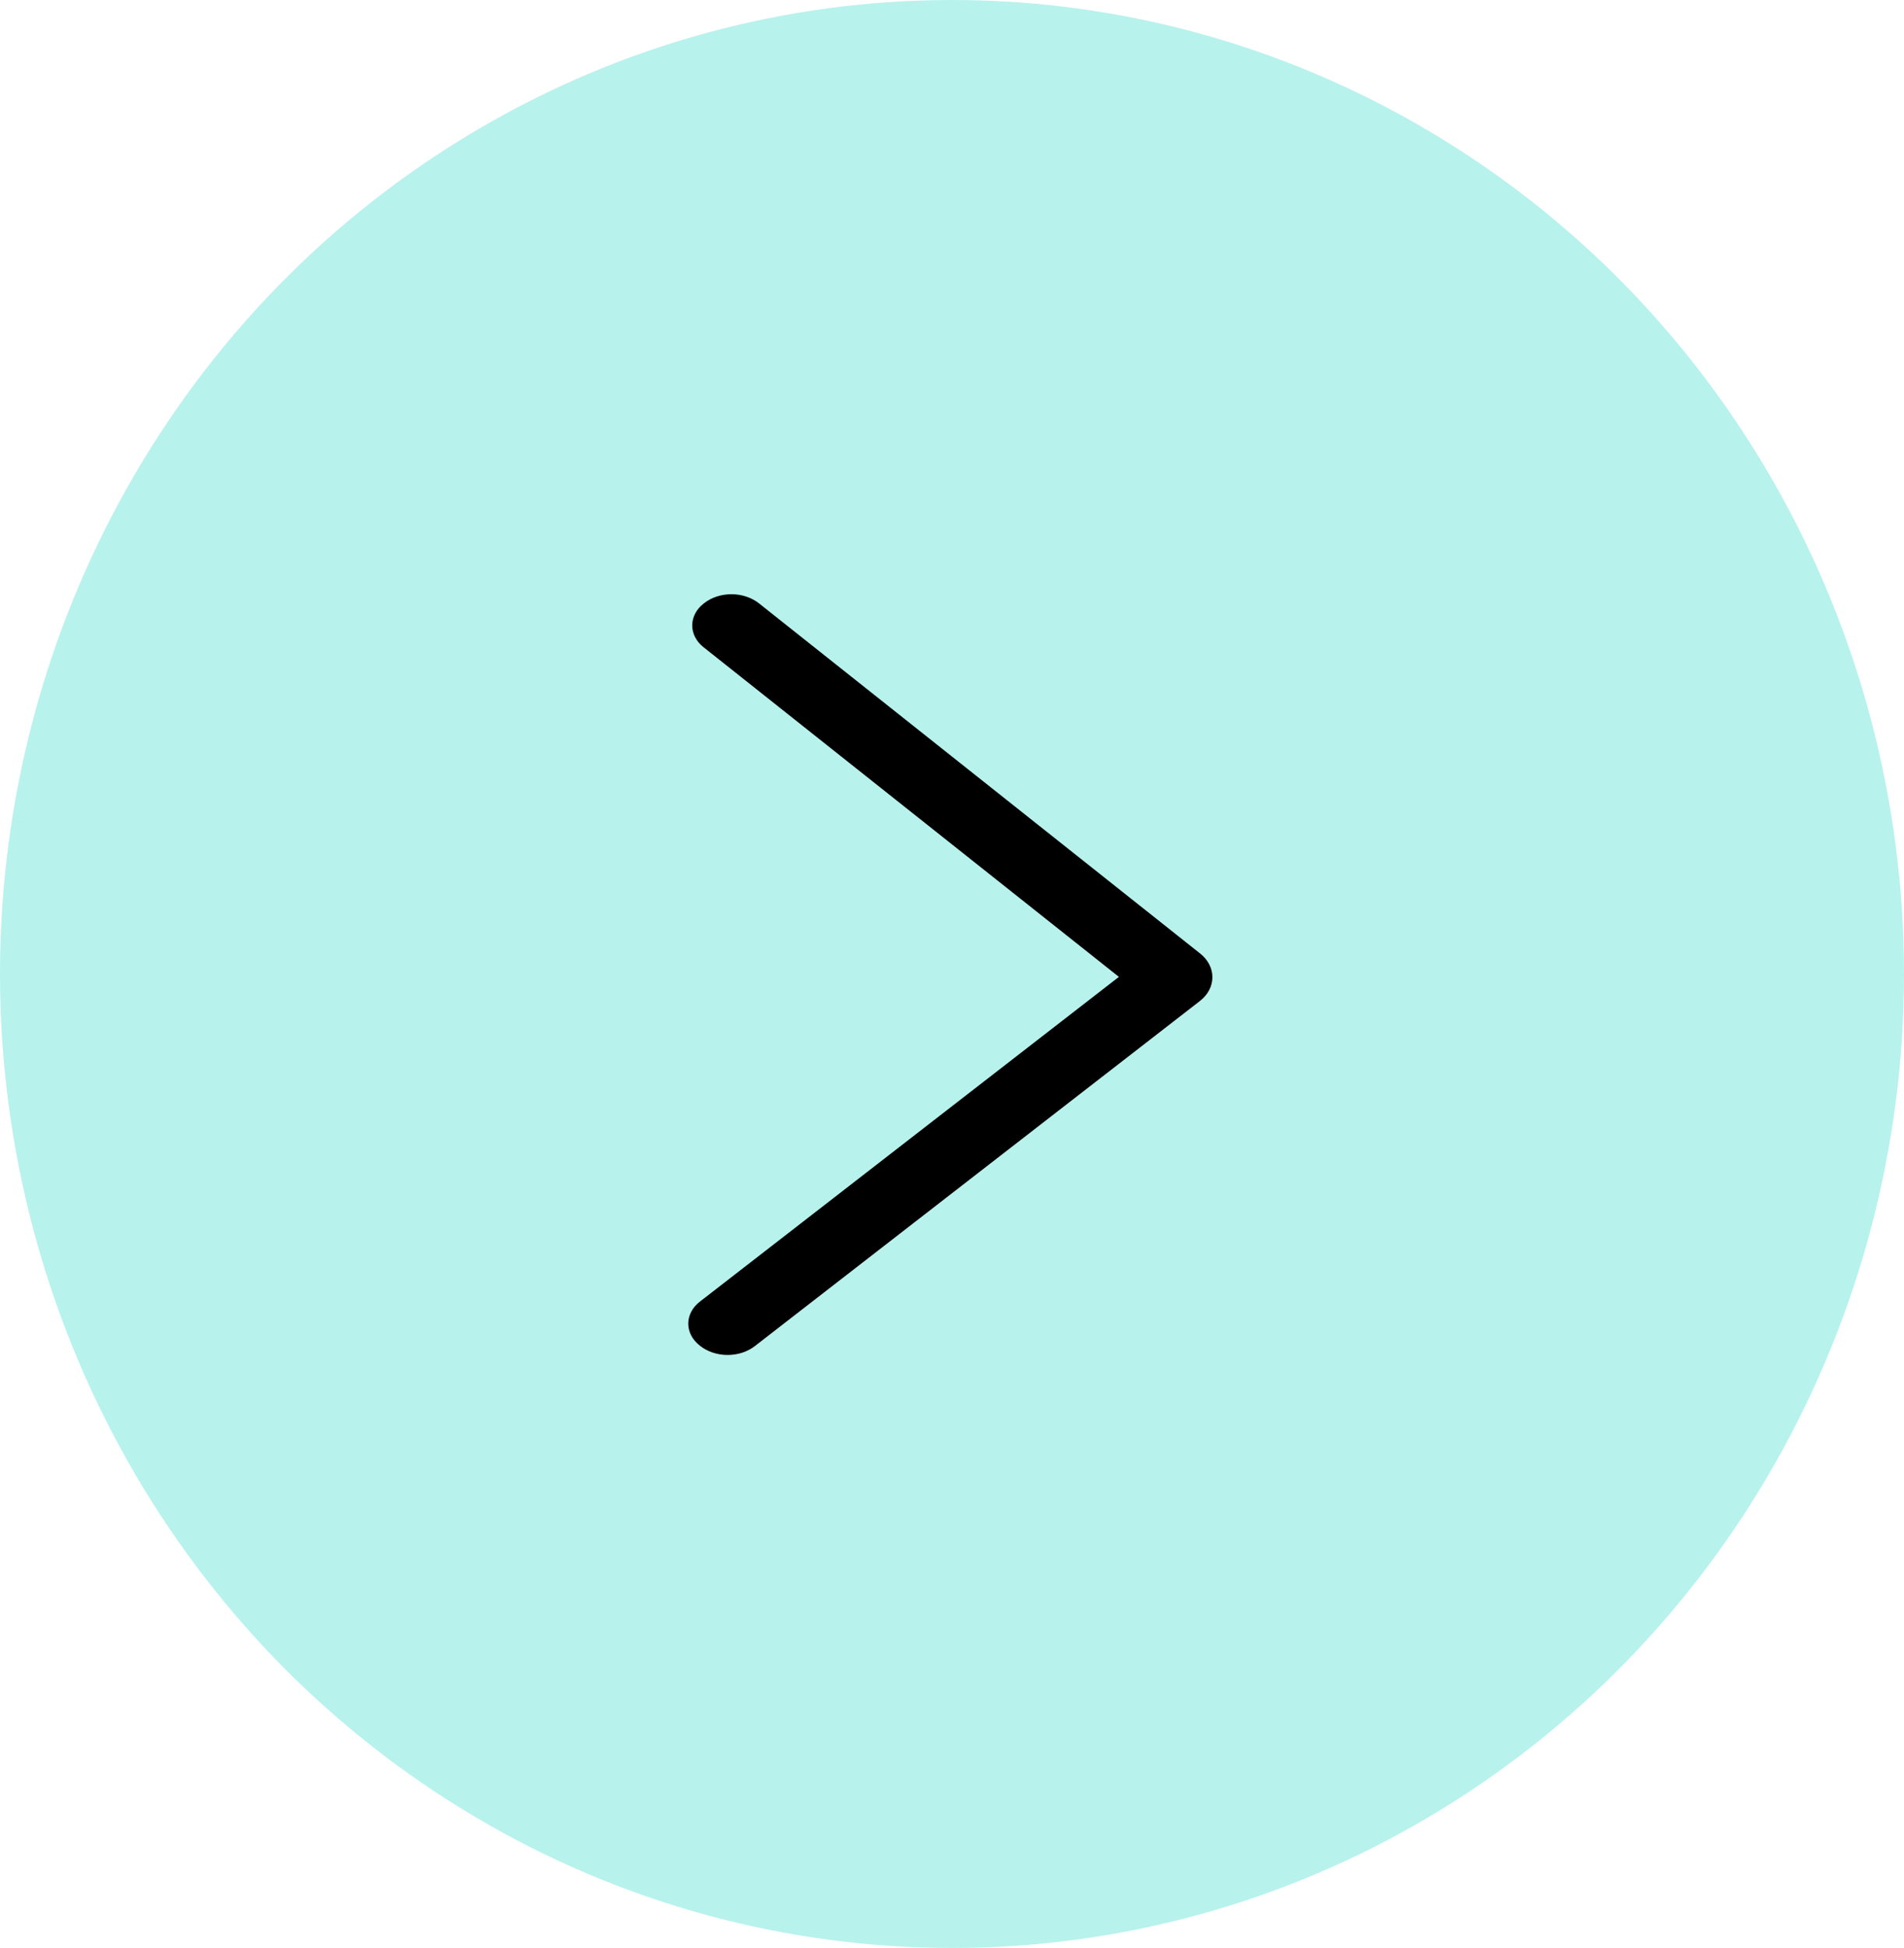
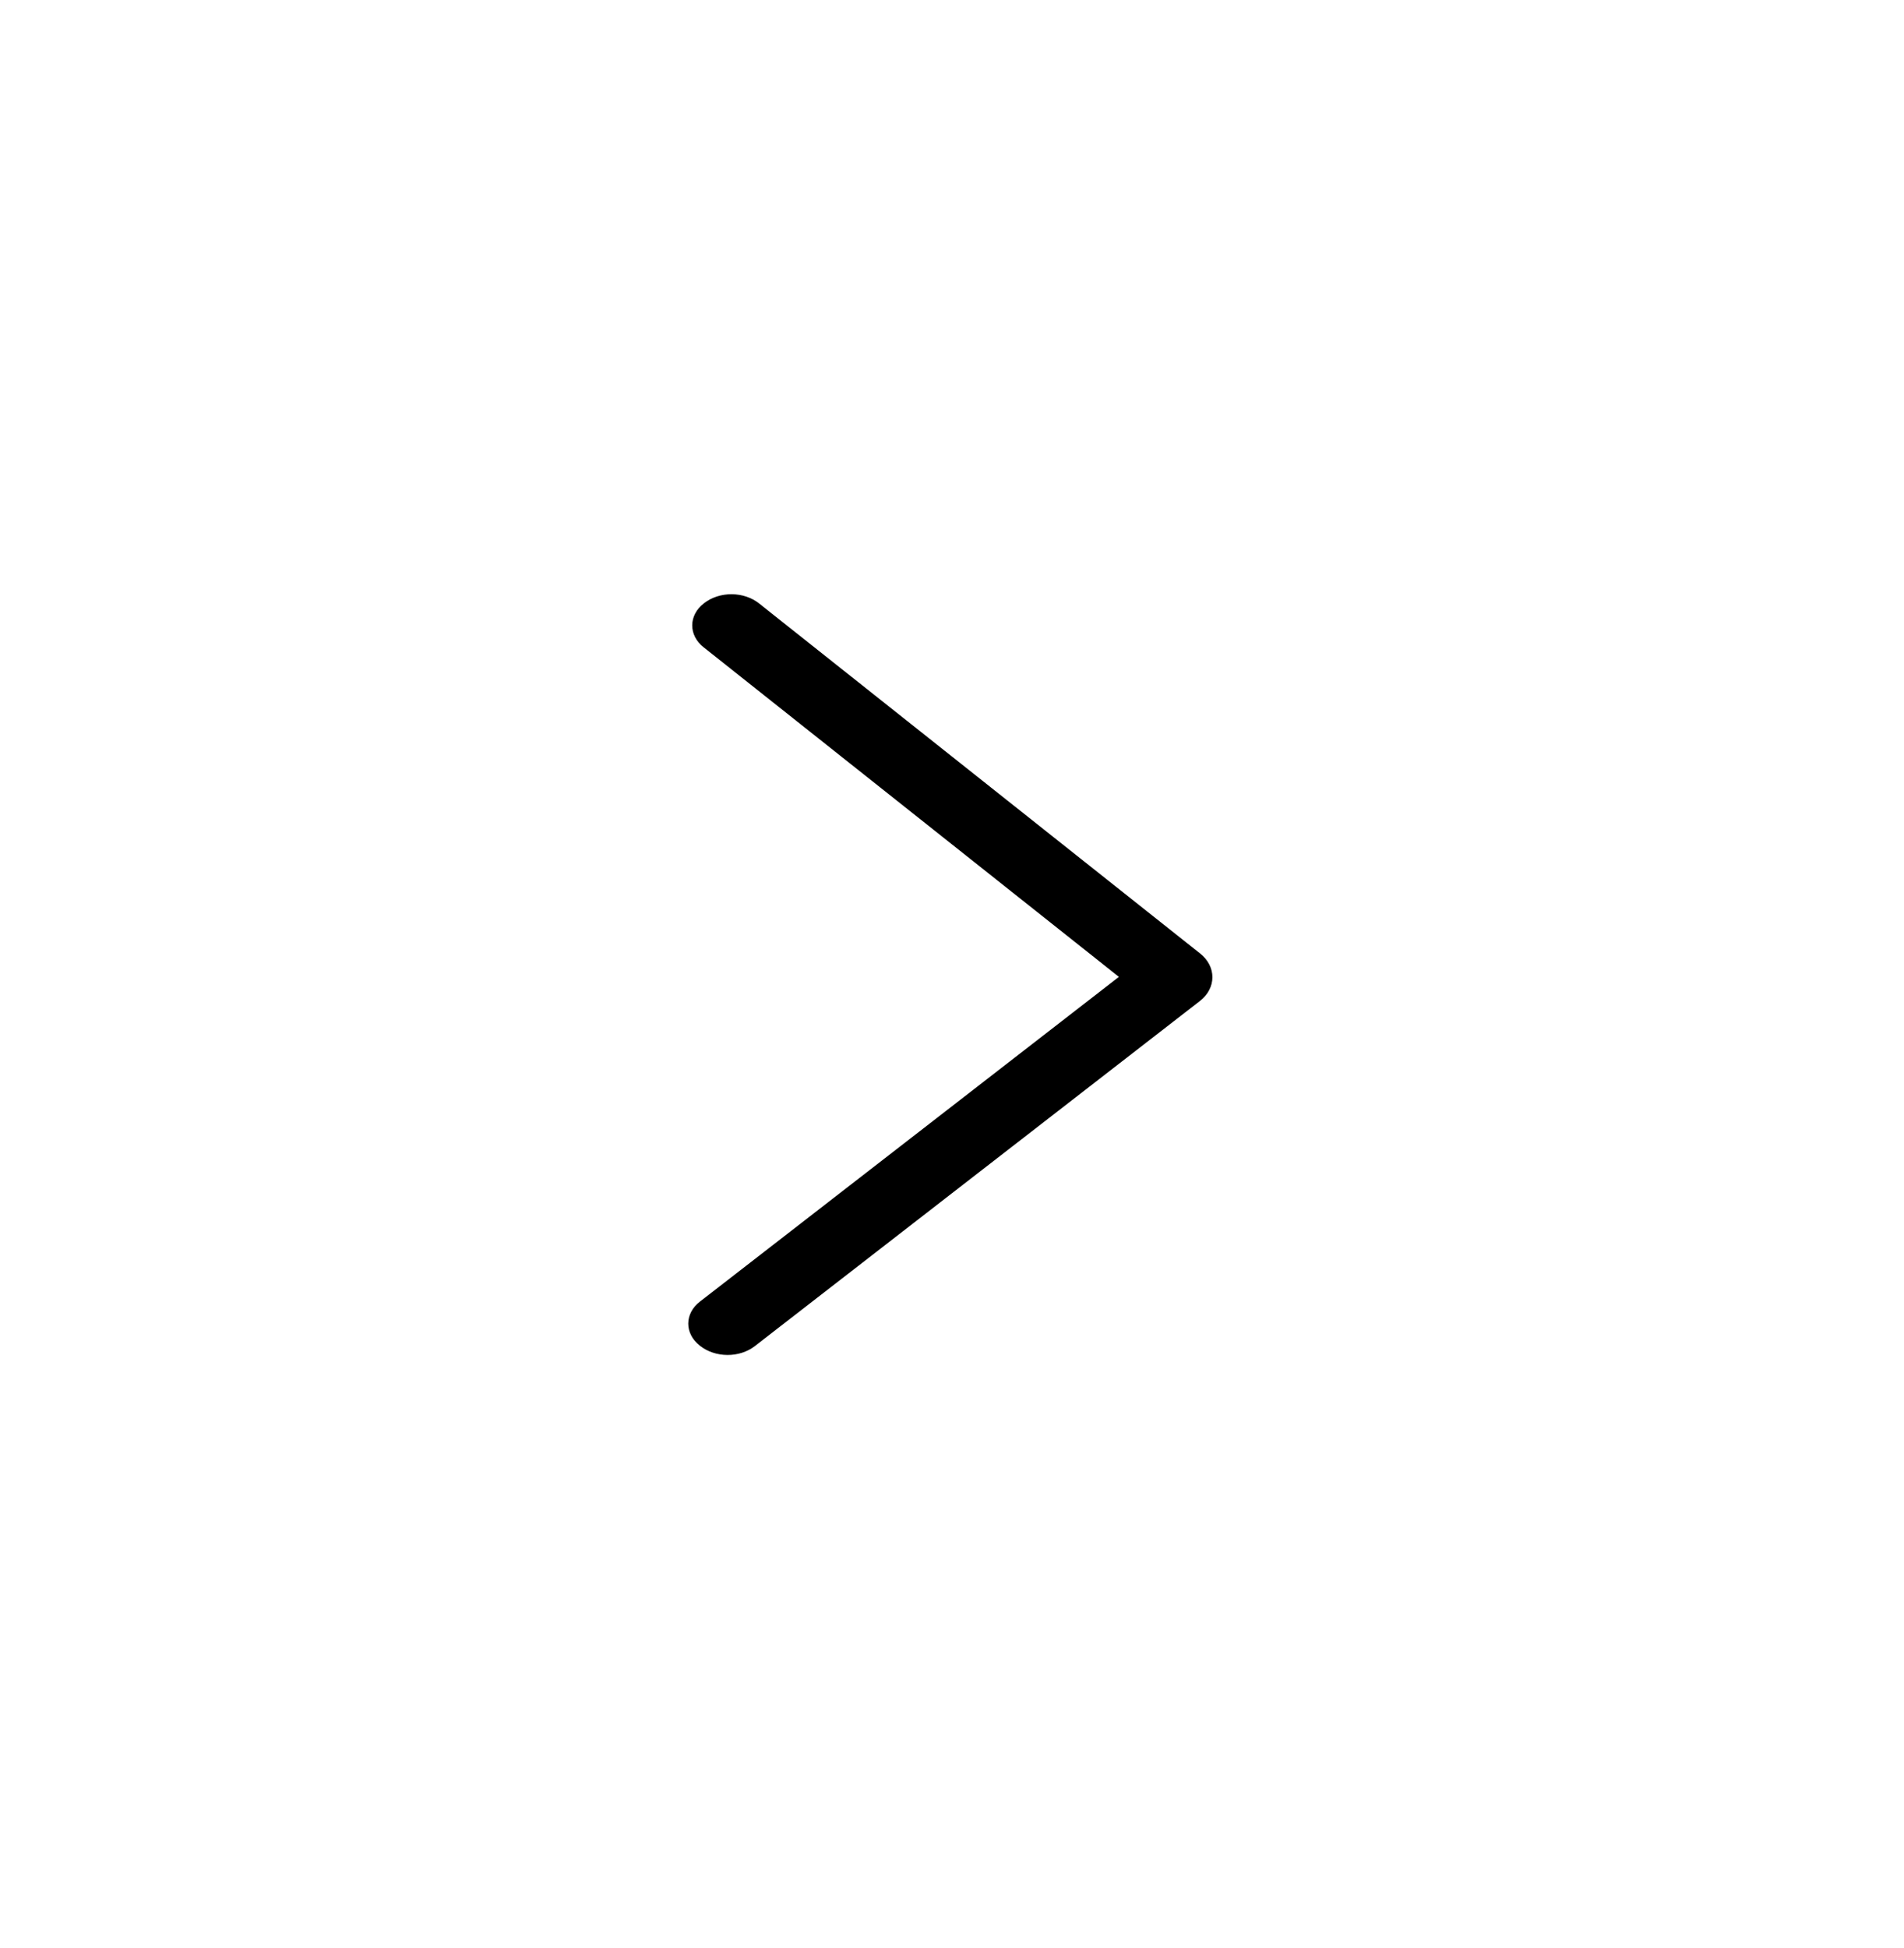
<svg xmlns="http://www.w3.org/2000/svg" width="1010" height="1033" viewBox="0 0 1010 1033" fill="none">
-   <ellipse cx="505" cy="516.5" rx="505" ry="516.5" fill="#B8F2ED" />
  <path d="M636.666 505.68L402.655 319.995C398.75 316.895 393.55 315.149 388.131 315.118C382.712 315.087 377.492 316.775 373.552 319.83L373.298 320.037C371.382 321.518 369.852 323.305 368.803 325.29C367.753 327.274 367.206 329.415 367.194 331.581C367.181 333.747 367.705 335.894 368.731 337.89C369.758 339.887 371.267 341.691 373.167 343.194L593.531 518.039L371.198 690.304C369.282 691.785 367.753 693.572 366.703 695.557C365.654 697.541 365.106 699.682 365.094 701.848C365.082 704.014 365.605 706.161 366.632 708.157C367.659 710.153 369.168 711.958 371.067 713.461L371.319 713.67C375.224 716.77 380.424 718.517 385.843 718.547C391.262 718.578 396.482 716.891 400.422 713.835L636.524 530.816C638.6 529.207 640.257 527.266 641.394 525.112C642.53 522.958 643.123 520.636 643.137 518.285C643.15 515.935 642.584 513.606 641.471 511.439C640.359 509.273 638.724 507.313 636.666 505.68Z" fill="black" />
</svg>